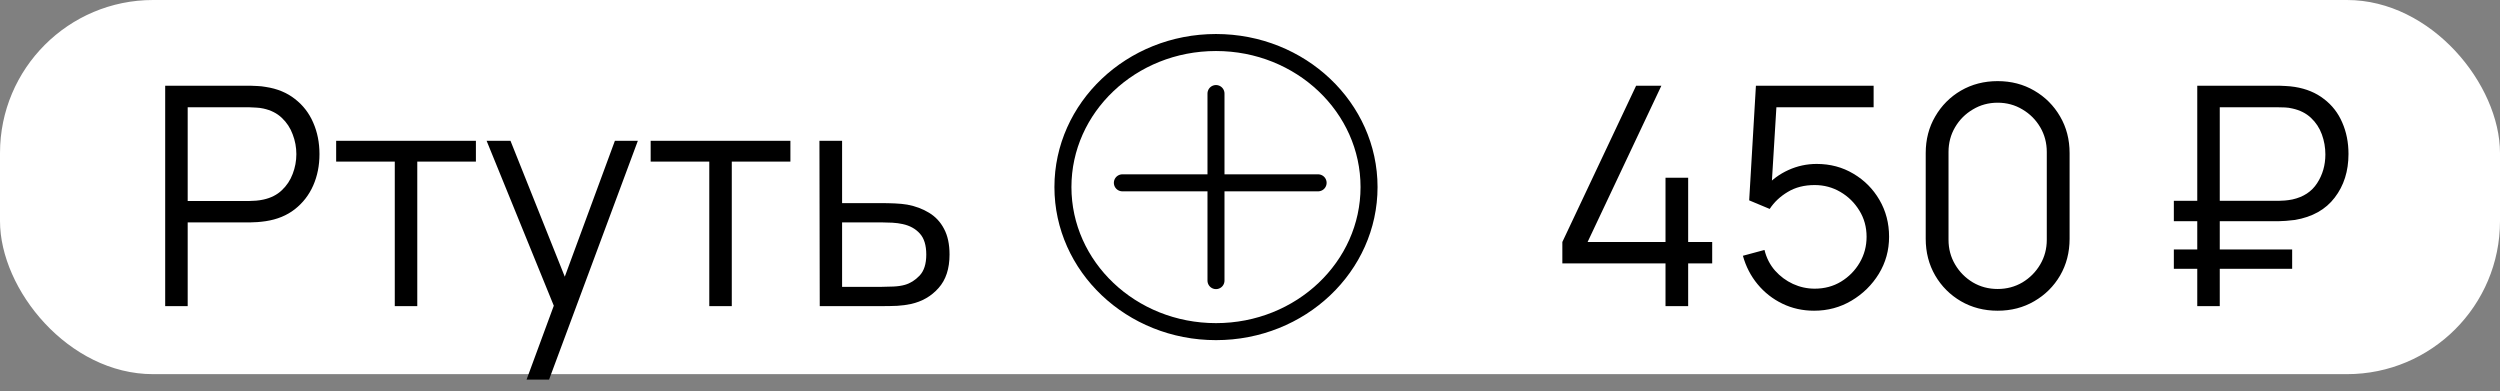
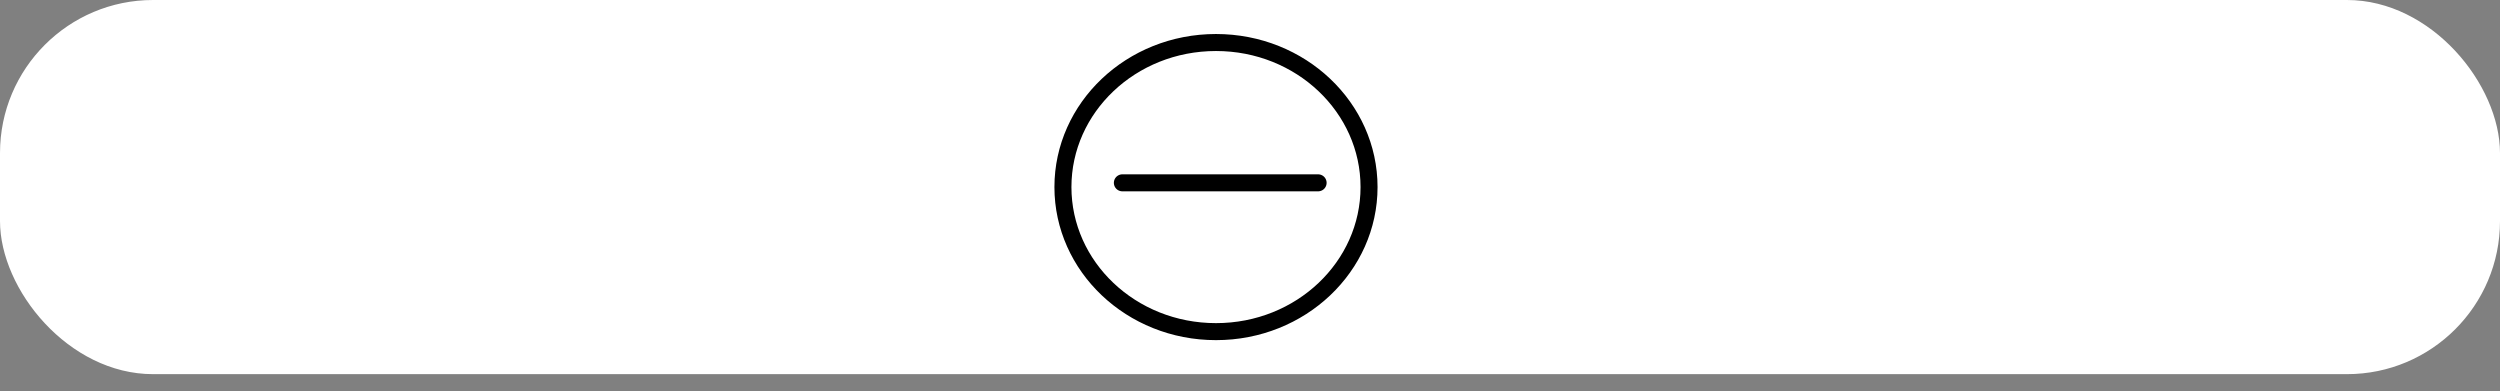
<svg xmlns="http://www.w3.org/2000/svg" width="147" height="23" viewBox="0 0 147 23" fill="none">
  <rect x="0" y="0" width="147" height="23" fill="#808080" stroke="none" />
  <rect width="147" height="22" rx="9" fill="white" />
-   <path d="M9.713 18V5.04H14.717C14.843 5.04 14.984 5.046 15.14 5.058C15.302 5.064 15.464 5.082 15.626 5.112C16.304 5.214 16.877 5.451 17.345 5.823C17.819 6.189 18.176 6.651 18.416 7.209C18.662 7.767 18.785 8.385 18.785 9.063C18.785 9.735 18.662 10.35 18.416 10.908C18.17 11.466 17.81 11.931 17.336 12.303C16.868 12.669 16.298 12.903 15.626 13.005C15.464 13.029 15.302 13.047 15.14 13.059C14.984 13.071 14.843 13.077 14.717 13.077H11.036V18H9.713ZM11.036 11.817H14.681C14.789 11.817 14.915 11.811 15.059 11.799C15.203 11.787 15.344 11.766 15.482 11.736C15.926 11.64 16.289 11.457 16.571 11.187C16.859 10.917 17.072 10.596 17.21 10.224C17.354 9.852 17.426 9.465 17.426 9.063C17.426 8.661 17.354 8.274 17.21 7.902C17.072 7.524 16.859 7.2 16.571 6.93C16.289 6.66 15.926 6.477 15.482 6.381C15.344 6.351 15.203 6.333 15.059 6.327C14.915 6.315 14.789 6.309 14.681 6.309H11.036V11.817ZM23.213 18V9.504H19.766V8.28H27.983V9.504H24.536V18H23.213ZM30.962 22.32L32.843 17.217L32.87 18.729L28.613 8.28H30.017L33.509 17.019H32.933L36.155 8.28H37.505L32.285 22.32H30.962ZM41.706 18V9.504H38.259V8.28H46.476V9.504H43.029V18H41.706ZM48.201 18L48.183 8.28H49.515V11.943H51.792C52.074 11.943 52.35 11.949 52.62 11.961C52.896 11.973 53.139 11.997 53.349 12.033C53.829 12.123 54.255 12.282 54.627 12.51C55.005 12.738 55.299 13.053 55.509 13.455C55.725 13.857 55.833 14.361 55.833 14.967C55.833 15.801 55.617 16.458 55.185 16.938C54.759 17.418 54.219 17.73 53.565 17.874C53.319 17.928 53.052 17.964 52.764 17.982C52.476 17.994 52.191 18 51.909 18H48.201ZM49.515 16.866H51.855C52.059 16.866 52.287 16.86 52.539 16.848C52.791 16.836 53.013 16.803 53.205 16.749C53.523 16.659 53.811 16.479 54.069 16.209C54.333 15.933 54.465 15.519 54.465 14.967C54.465 14.421 54.339 14.01 54.087 13.734C53.835 13.452 53.499 13.266 53.079 13.176C52.893 13.134 52.692 13.107 52.476 13.095C52.26 13.083 52.053 13.077 51.855 13.077H49.515V16.866Z" fill="black" />
  <path d="M62.5 11C62.5 15.669 66.504 19.5 71.5 19.5C76.496 19.5 80.5 15.669 80.5 11C80.5 6.331 76.496 2.5 71.5 2.5C66.504 2.5 62.5 6.331 62.5 11Z" stroke="black" />
-   <line x1="71.5" y1="5.5" x2="71.5" y2="16.5" stroke="black" stroke-linecap="round" />
  <line x1="65.995" y1="10.75" x2="77.505" y2="10.75" stroke="black" stroke-linecap="round" />
-   <path d="M97.932 18V15.489H91.866V14.229L96.204 5.04H97.689L93.351 14.229H97.932V10.449H99.264V14.229H100.677V15.489H99.264V18H97.932ZM106.668 18.27C105.996 18.27 105.375 18.132 104.805 17.856C104.235 17.58 103.749 17.199 103.347 16.713C102.945 16.227 102.657 15.669 102.483 15.039L103.752 14.697C103.866 15.165 104.073 15.57 104.373 15.912C104.673 16.248 105.024 16.509 105.426 16.695C105.834 16.881 106.26 16.974 106.704 16.974C107.28 16.974 107.796 16.836 108.252 16.56C108.714 16.278 109.08 15.906 109.35 15.444C109.62 14.982 109.755 14.475 109.755 13.923C109.755 13.353 109.614 12.84 109.332 12.384C109.05 11.922 108.678 11.556 108.216 11.286C107.754 11.016 107.25 10.881 106.704 10.881C106.092 10.881 105.564 11.016 105.12 11.286C104.676 11.55 104.322 11.883 104.058 12.285L102.852 11.781L103.248 5.04H110.169V6.309H103.833L104.49 5.688L104.139 11.439L103.806 10.998C104.178 10.572 104.628 10.239 105.156 9.999C105.684 9.759 106.239 9.639 106.821 9.639C107.619 9.639 108.339 9.831 108.981 10.215C109.623 10.593 110.133 11.106 110.511 11.754C110.889 12.402 111.078 13.125 111.078 13.923C111.078 14.715 110.877 15.441 110.475 16.101C110.073 16.755 109.539 17.28 108.873 17.676C108.207 18.072 107.472 18.27 106.668 18.27ZM117.462 18.27C116.664 18.27 115.944 18.084 115.302 17.712C114.666 17.34 114.162 16.836 113.79 16.2C113.418 15.558 113.232 14.838 113.232 14.04V9C113.232 8.202 113.418 7.485 113.79 6.849C114.162 6.207 114.666 5.7 115.302 5.328C115.944 4.956 116.664 4.77 117.462 4.77C118.26 4.77 118.977 4.956 119.613 5.328C120.255 5.7 120.762 6.207 121.134 6.849C121.506 7.485 121.692 8.202 121.692 9V14.04C121.692 14.838 121.506 15.558 121.134 16.2C120.762 16.836 120.255 17.34 119.613 17.712C118.977 18.084 118.26 18.27 117.462 18.27ZM117.462 16.992C117.996 16.992 118.482 16.863 118.92 16.605C119.358 16.341 119.706 15.99 119.964 15.552C120.222 15.114 120.351 14.631 120.351 14.103V8.937C120.351 8.403 120.222 7.917 119.964 7.479C119.706 7.041 119.358 6.693 118.92 6.435C118.482 6.171 117.996 6.039 117.462 6.039C116.928 6.039 116.442 6.171 116.004 6.435C115.566 6.693 115.218 7.041 114.96 7.479C114.702 7.917 114.573 8.403 114.573 8.937V14.103C114.573 14.631 114.702 15.114 114.96 15.552C115.218 15.99 115.566 16.341 116.004 16.605C116.442 16.863 116.928 16.992 117.462 16.992ZM127.822 13.005V11.808H133.987C134.089 11.808 134.212 11.802 134.356 11.79C134.5 11.778 134.647 11.757 134.797 11.727C135.445 11.583 135.928 11.265 136.246 10.773C136.57 10.275 136.732 9.711 136.732 9.081C136.732 8.673 136.663 8.28 136.525 7.902C136.387 7.524 136.174 7.2 135.886 6.93C135.598 6.66 135.235 6.477 134.797 6.381C134.653 6.345 134.506 6.324 134.356 6.318C134.206 6.312 134.083 6.309 133.987 6.309H130.225V5.04H134.023C134.125 5.04 134.254 5.046 134.41 5.058C134.572 5.064 134.749 5.082 134.941 5.112C135.613 5.22 136.183 5.457 136.651 5.823C137.125 6.183 137.482 6.642 137.722 7.2C137.968 7.758 138.091 8.376 138.091 9.054C138.091 10.062 137.821 10.917 137.281 11.619C136.747 12.321 135.967 12.759 134.941 12.933C134.749 12.957 134.572 12.975 134.41 12.987C134.254 12.999 134.125 13.005 134.023 13.005H127.822ZM127.822 15.804V14.67H134.779V15.804H127.822ZM129.199 18V5.04H130.522V18H129.199Z" fill="black" />
</svg>